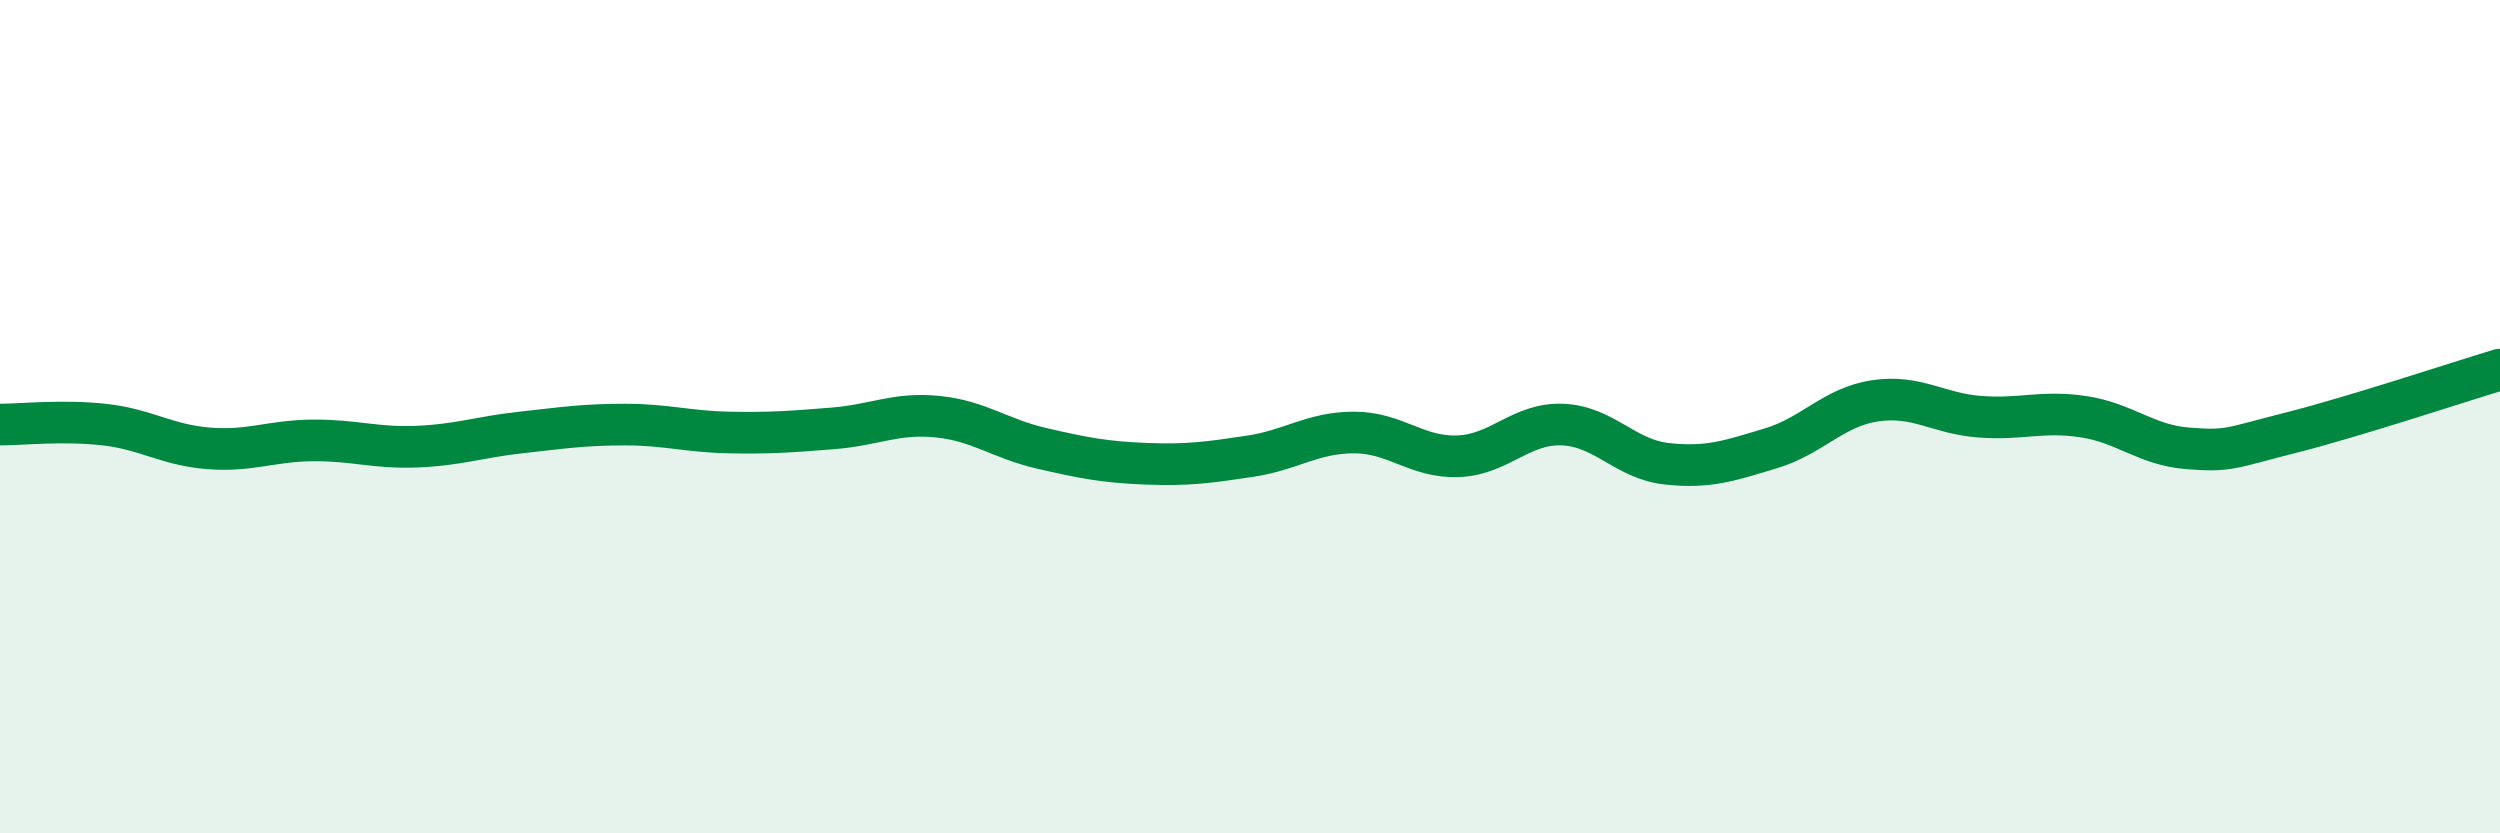
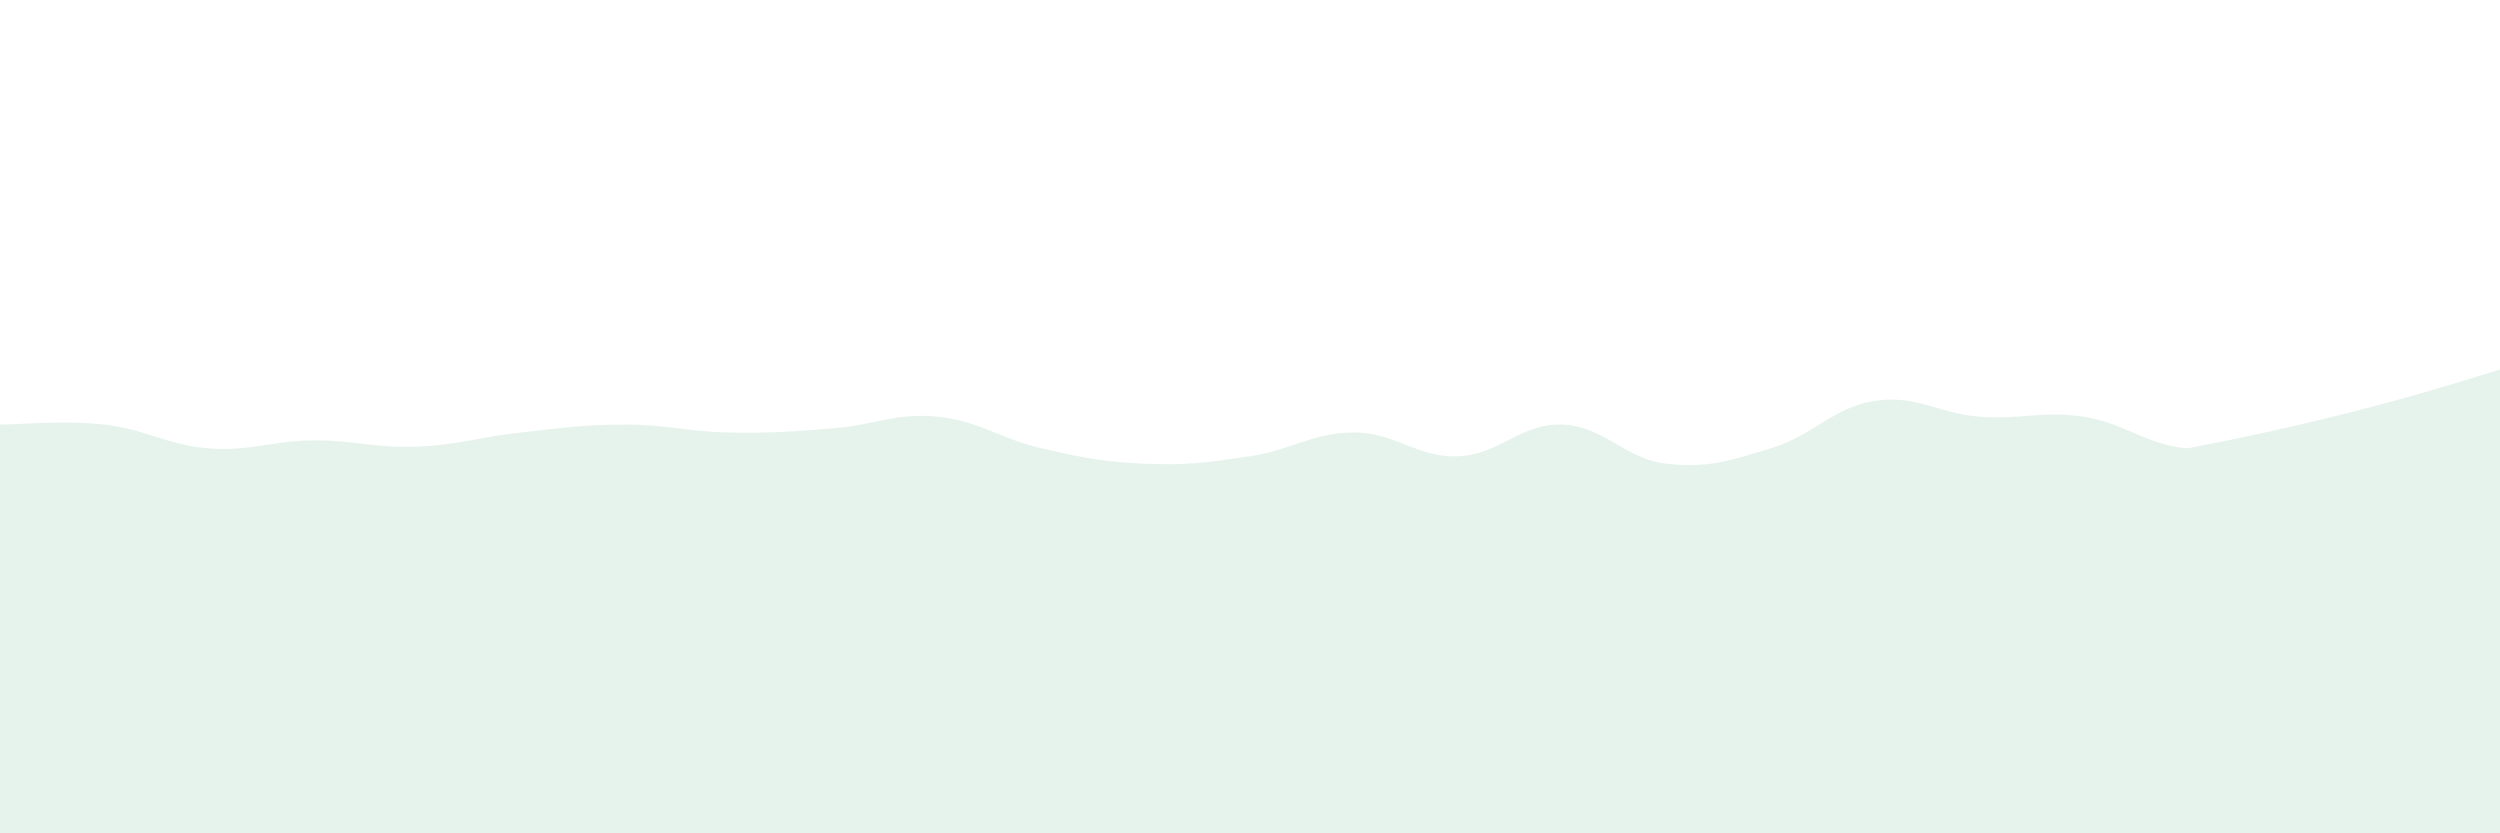
<svg xmlns="http://www.w3.org/2000/svg" width="60" height="20" viewBox="0 0 60 20">
-   <path d="M 0,10.19 C 0.5,10.19 1.5,10.08 2.5,10.19 C 3.5,10.3 4,10.68 5,10.76 C 6,10.84 6.5,10.58 7.5,10.57 C 8.5,10.56 9,10.76 10,10.72 C 11,10.68 11.5,10.49 12.5,10.38 C 13.5,10.27 14,10.19 15,10.19 C 16,10.19 16.5,10.36 17.5,10.38 C 18.5,10.4 19,10.36 20,10.28 C 21,10.2 21.5,9.9 22.5,10 C 23.5,10.1 24,10.53 25,10.76 C 26,10.99 26.5,11.09 27.5,11.13 C 28.5,11.17 29,11.1 30,10.95 C 31,10.8 31.5,10.38 32.5,10.38 C 33.5,10.38 34,10.99 35,10.95 C 36,10.91 36.5,10.15 37.5,10.19 C 38.5,10.23 39,11.02 40,11.13 C 41,11.24 41.5,11.06 42.5,10.76 C 43.5,10.46 44,9.77 45,9.62 C 46,9.47 46.5,9.92 47.5,10 C 48.5,10.08 49,9.85 50,10 C 51,10.15 51.5,10.68 52.5,10.76 C 53.5,10.84 53.5,10.76 55,10.38 C 56.5,10 59,9.17 60,8.87L60 20L0 20Z" fill="#008740" opacity="0.1" stroke-linecap="round" stroke-linejoin="round" />
-   <path d="M 0,10.19 C 0.5,10.19 1.5,10.08 2.5,10.19 C 3.5,10.3 4,10.68 5,10.76 C 6,10.84 6.5,10.58 7.5,10.57 C 8.5,10.56 9,10.76 10,10.72 C 11,10.68 11.5,10.49 12.5,10.38 C 13.5,10.27 14,10.19 15,10.19 C 16,10.19 16.5,10.36 17.5,10.38 C 18.5,10.4 19,10.36 20,10.28 C 21,10.2 21.5,9.9 22.5,10 C 23.5,10.1 24,10.53 25,10.76 C 26,10.99 26.5,11.09 27.5,11.13 C 28.5,11.17 29,11.1 30,10.95 C 31,10.8 31.5,10.38 32.5,10.38 C 33.5,10.38 34,10.99 35,10.95 C 36,10.91 36.5,10.15 37.5,10.19 C 38.5,10.23 39,11.02 40,11.13 C 41,11.24 41.5,11.06 42.5,10.76 C 43.5,10.46 44,9.77 45,9.62 C 46,9.47 46.5,9.92 47.5,10 C 48.5,10.08 49,9.85 50,10 C 51,10.15 51.5,10.68 52.5,10.76 C 53.5,10.84 53.5,10.76 55,10.38 C 56.5,10 59,9.17 60,8.87" stroke="#008740" stroke-width="1" fill="none" stroke-linecap="round" stroke-linejoin="round" />
+   <path d="M 0,10.19 C 0.5,10.19 1.5,10.08 2.5,10.19 C 3.5,10.3 4,10.68 5,10.76 C 6,10.84 6.5,10.58 7.5,10.57 C 8.5,10.56 9,10.76 10,10.72 C 11,10.68 11.5,10.49 12.5,10.38 C 13.5,10.27 14,10.19 15,10.19 C 16,10.19 16.5,10.36 17.5,10.38 C 18.5,10.4 19,10.36 20,10.28 C 21,10.2 21.5,9.9 22.5,10 C 23.5,10.1 24,10.53 25,10.76 C 26,10.99 26.5,11.09 27.5,11.13 C 28.5,11.17 29,11.1 30,10.95 C 31,10.8 31.5,10.38 32.5,10.38 C 33.5,10.38 34,10.99 35,10.95 C 36,10.91 36.5,10.15 37.5,10.19 C 38.5,10.23 39,11.02 40,11.13 C 41,11.24 41.5,11.06 42.5,10.76 C 43.5,10.46 44,9.77 45,9.62 C 46,9.47 46.5,9.92 47.5,10 C 48.5,10.08 49,9.85 50,10 C 51,10.15 51.5,10.68 52.5,10.76 C 56.5,10 59,9.17 60,8.87L60 20L0 20Z" fill="#008740" opacity="0.1" stroke-linecap="round" stroke-linejoin="round" />
</svg>